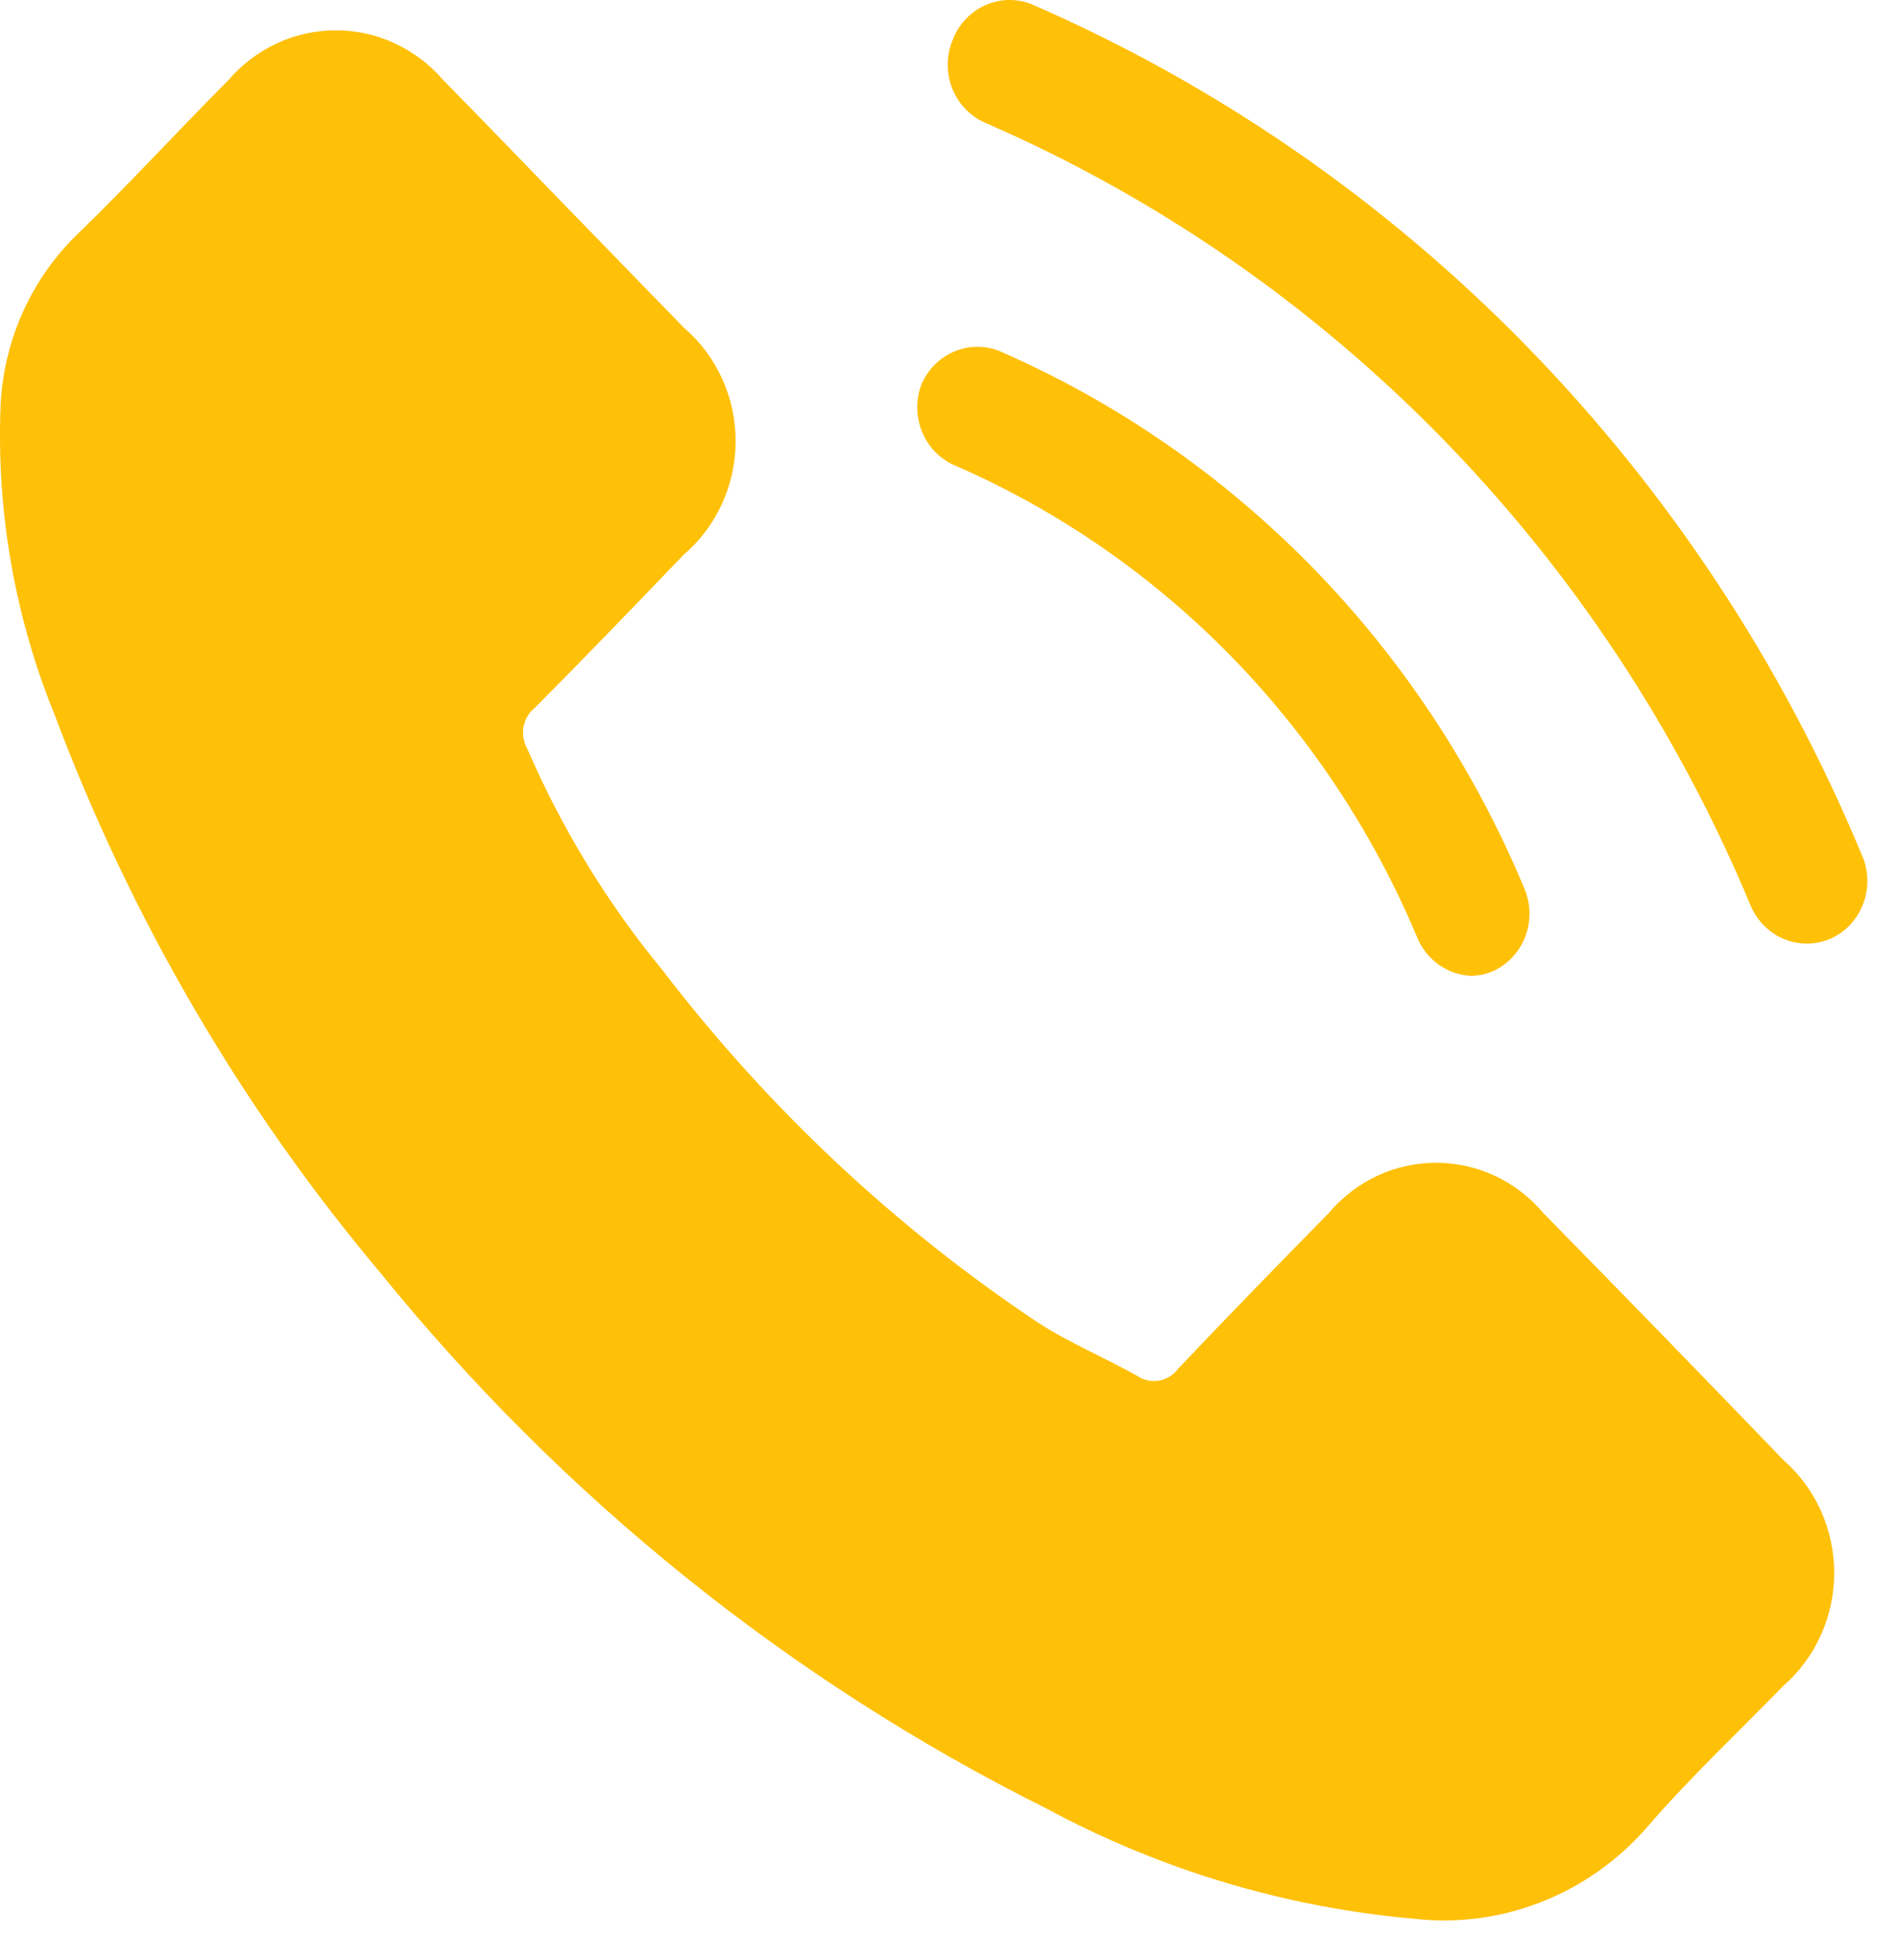
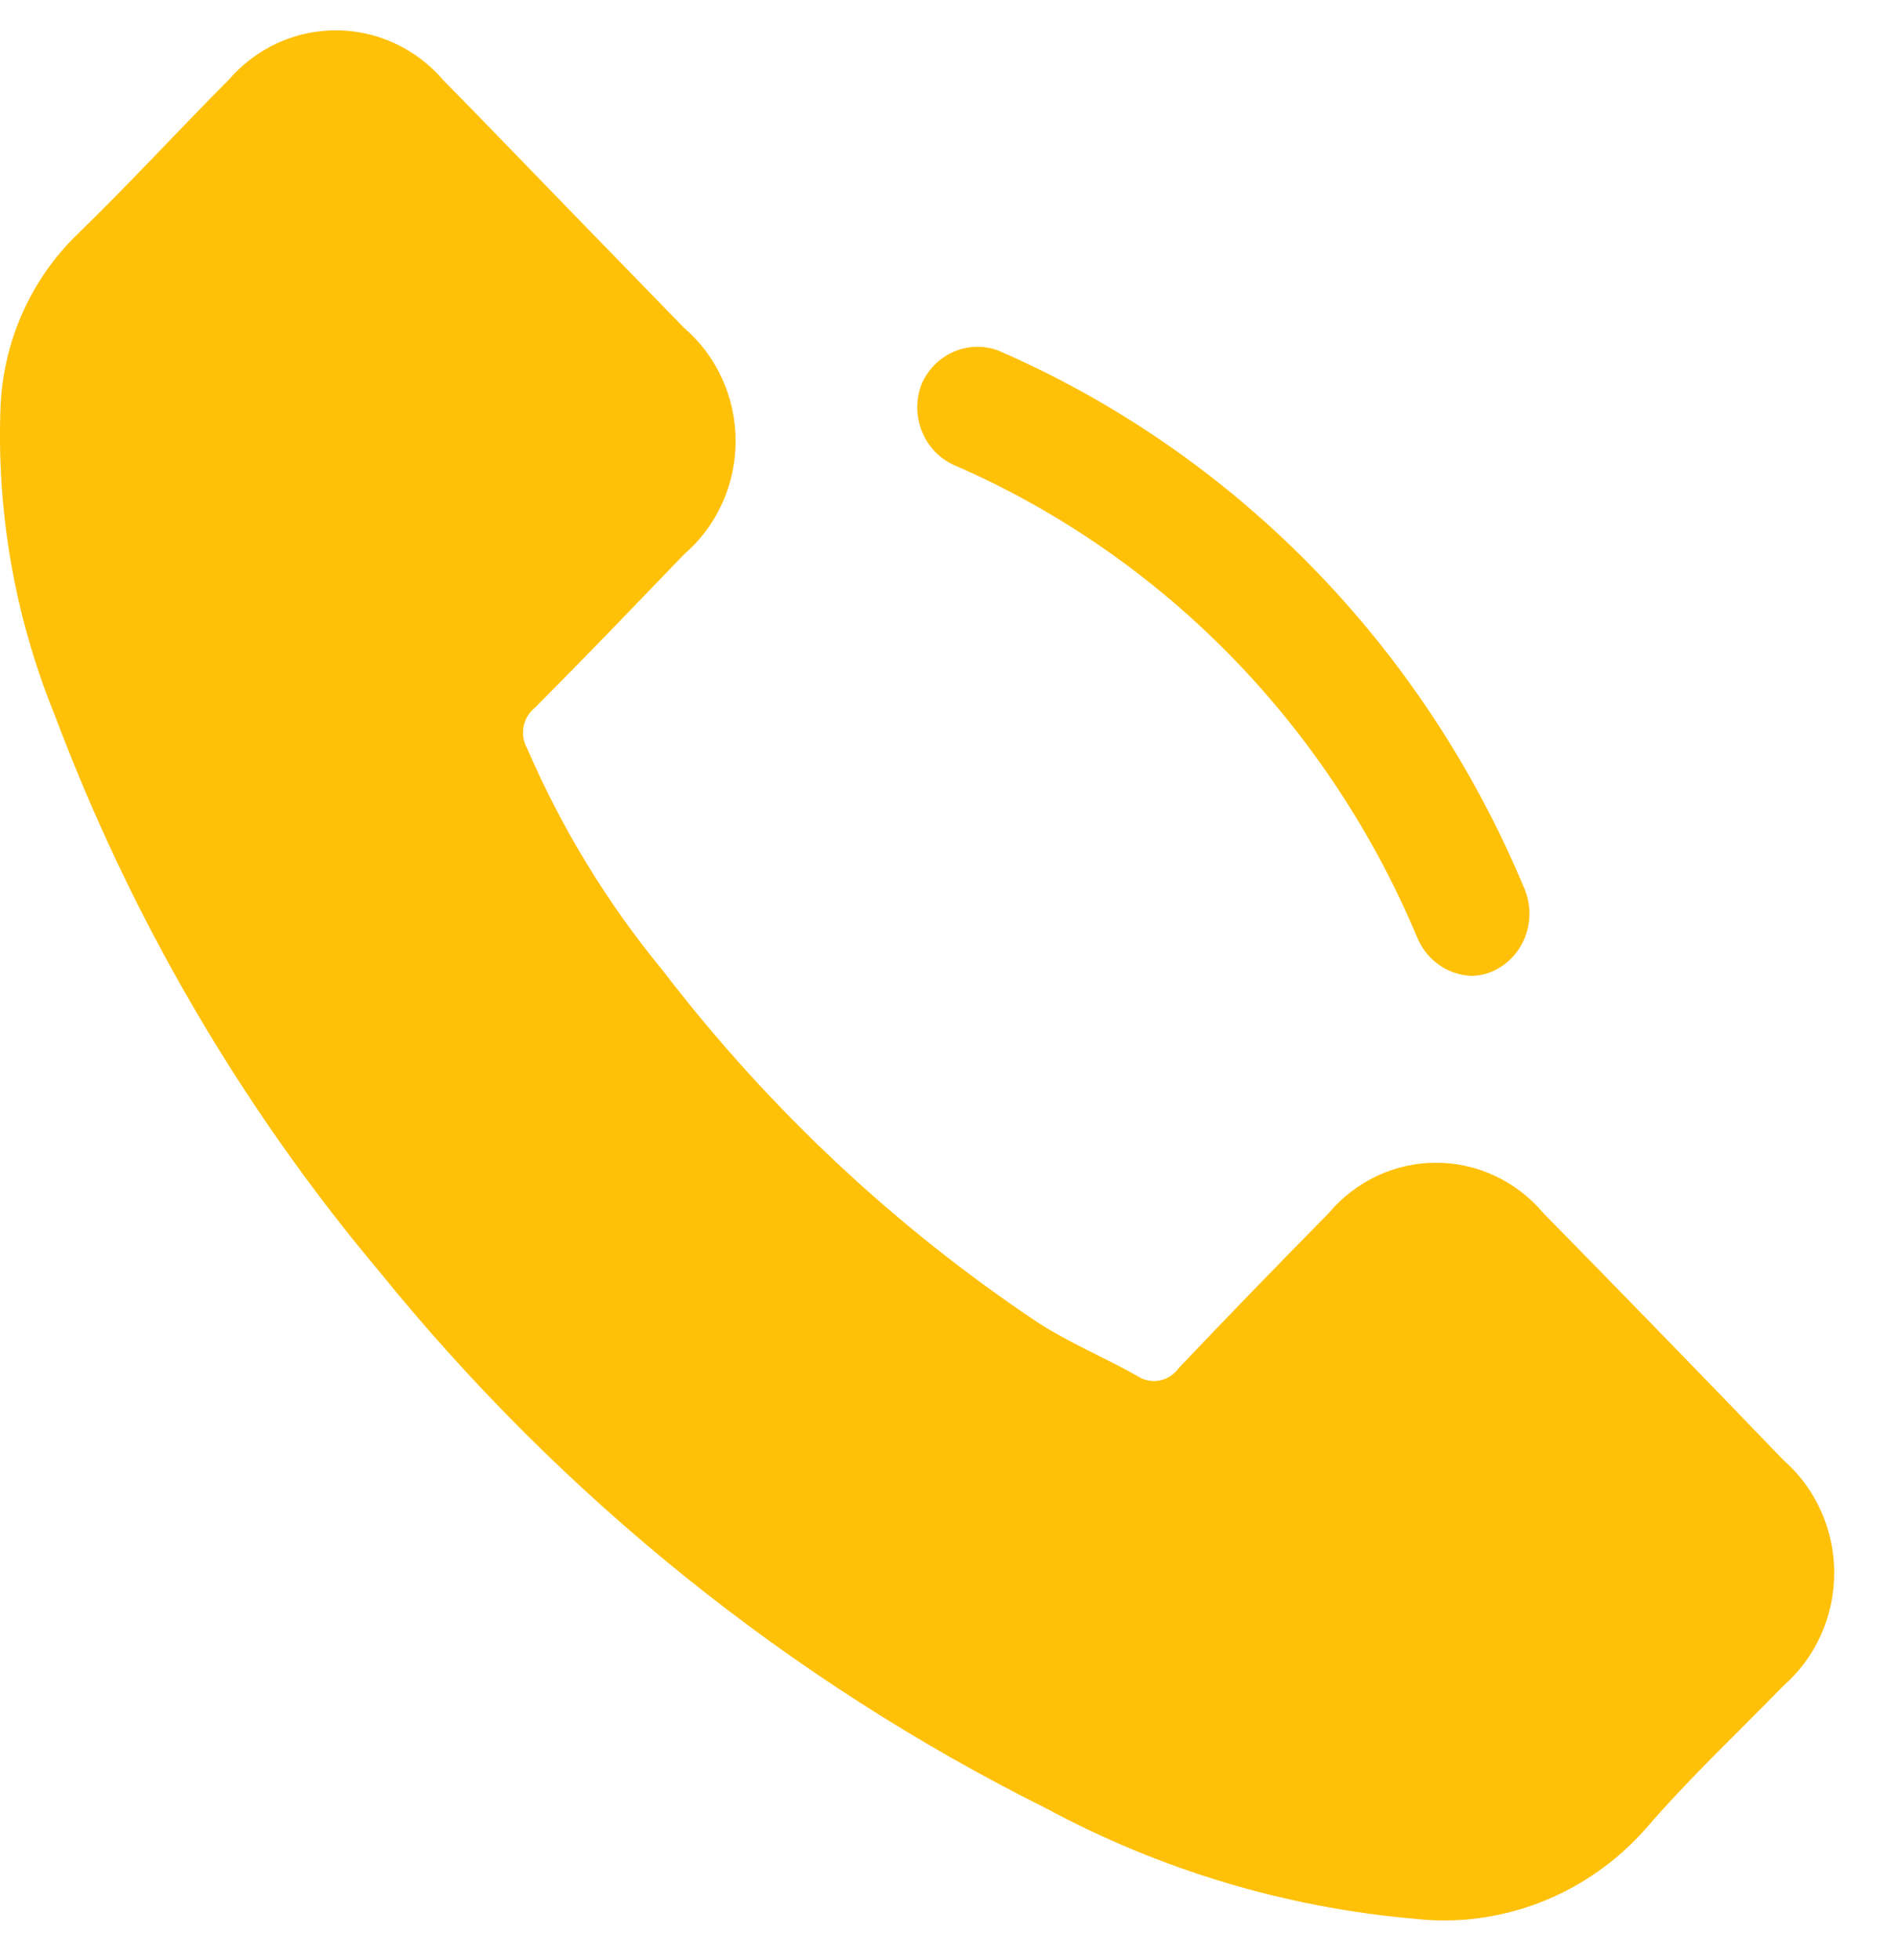
<svg xmlns="http://www.w3.org/2000/svg" width="31" height="32" viewBox="0 0 31 32" fill="none">
  <path d="M25.21 19.811C24.992 19.552 24.723 19.344 24.42 19.202C24.117 19.059 23.788 18.986 23.455 18.986C23.122 18.986 22.793 19.059 22.49 19.202C22.188 19.344 21.918 19.552 21.7 19.811C20.88 20.644 20.06 21.488 19.25 22.341C19.174 22.448 19.061 22.52 18.934 22.543C18.808 22.566 18.677 22.538 18.57 22.465C18.04 22.166 17.47 21.93 16.96 21.601C14.62 20.041 12.546 18.095 10.82 15.841C9.92 14.749 9.175 13.53 8.61 12.221C8.549 12.113 8.528 11.985 8.552 11.862C8.576 11.739 8.643 11.629 8.74 11.553C9.56 10.73 10.36 9.897 11.17 9.054C11.435 8.828 11.647 8.545 11.793 8.225C11.939 7.905 12.015 7.556 12.015 7.202C12.015 6.849 11.939 6.5 11.793 6.18C11.647 5.86 11.435 5.577 11.17 5.351L9.24 3.366C8.58 2.688 7.92 1.998 7.24 1.309C7.021 1.053 6.751 0.848 6.448 0.708C6.145 0.567 5.817 0.495 5.485 0.495C5.153 0.495 4.825 0.567 4.522 0.708C4.22 0.848 3.95 1.053 3.73 1.309C2.9 2.142 2.11 3.006 1.26 3.829C0.512 4.555 0.064 5.549 0.01 6.606C-0.061 8.339 0.239 10.066 0.89 11.666C2.138 14.992 3.934 18.071 6.2 20.768C9.183 24.451 12.896 27.439 17.09 29.53C18.954 30.534 20.994 31.146 23.09 31.33C23.793 31.411 24.503 31.319 25.164 31.061C25.825 30.804 26.417 30.388 26.89 29.849C27.59 29.036 28.38 28.296 29.13 27.525C29.39 27.298 29.598 27.016 29.741 26.698C29.884 26.38 29.958 26.034 29.958 25.684C29.958 25.334 29.884 24.988 29.741 24.67C29.598 24.352 29.39 24.07 29.13 23.843C27.837 22.499 26.53 21.155 25.21 19.811Z" fill="#FFC008" />
-   <path d="M30.4 13.939C27.797 7.684 22.936 2.71 16.84 0.065C16.595 -0.029 16.323 -0.021 16.084 0.089C15.844 0.199 15.656 0.4 15.56 0.651C15.508 0.777 15.48 0.912 15.479 1.048C15.478 1.185 15.503 1.32 15.554 1.446C15.604 1.573 15.678 1.687 15.772 1.784C15.866 1.881 15.977 1.957 16.1 2.009C21.719 4.45 26.199 9.036 28.6 14.803C28.708 15.047 28.904 15.239 29.146 15.337C29.389 15.435 29.66 15.431 29.9 15.327C30.023 15.272 30.134 15.191 30.227 15.091C30.319 14.99 30.39 14.872 30.437 14.742C30.484 14.613 30.505 14.475 30.498 14.337C30.492 14.199 30.459 14.063 30.4 13.939Z" fill="#FFC008" />
  <path d="M15.58 7.593C18.986 9.069 21.703 11.845 23.16 15.338C23.238 15.51 23.36 15.657 23.513 15.762C23.667 15.867 23.846 15.927 24.03 15.934C24.165 15.933 24.298 15.902 24.42 15.841C24.65 15.726 24.828 15.524 24.918 15.277C25.007 15.03 25.001 14.757 24.9 14.515C23.249 10.549 20.166 7.397 16.3 5.722C16.062 5.635 15.801 5.644 15.569 5.747C15.337 5.85 15.152 6.039 15.05 6.277C14.956 6.524 14.959 6.799 15.058 7.045C15.156 7.29 15.344 7.487 15.58 7.593Z" fill="#FFC008" />
</svg>